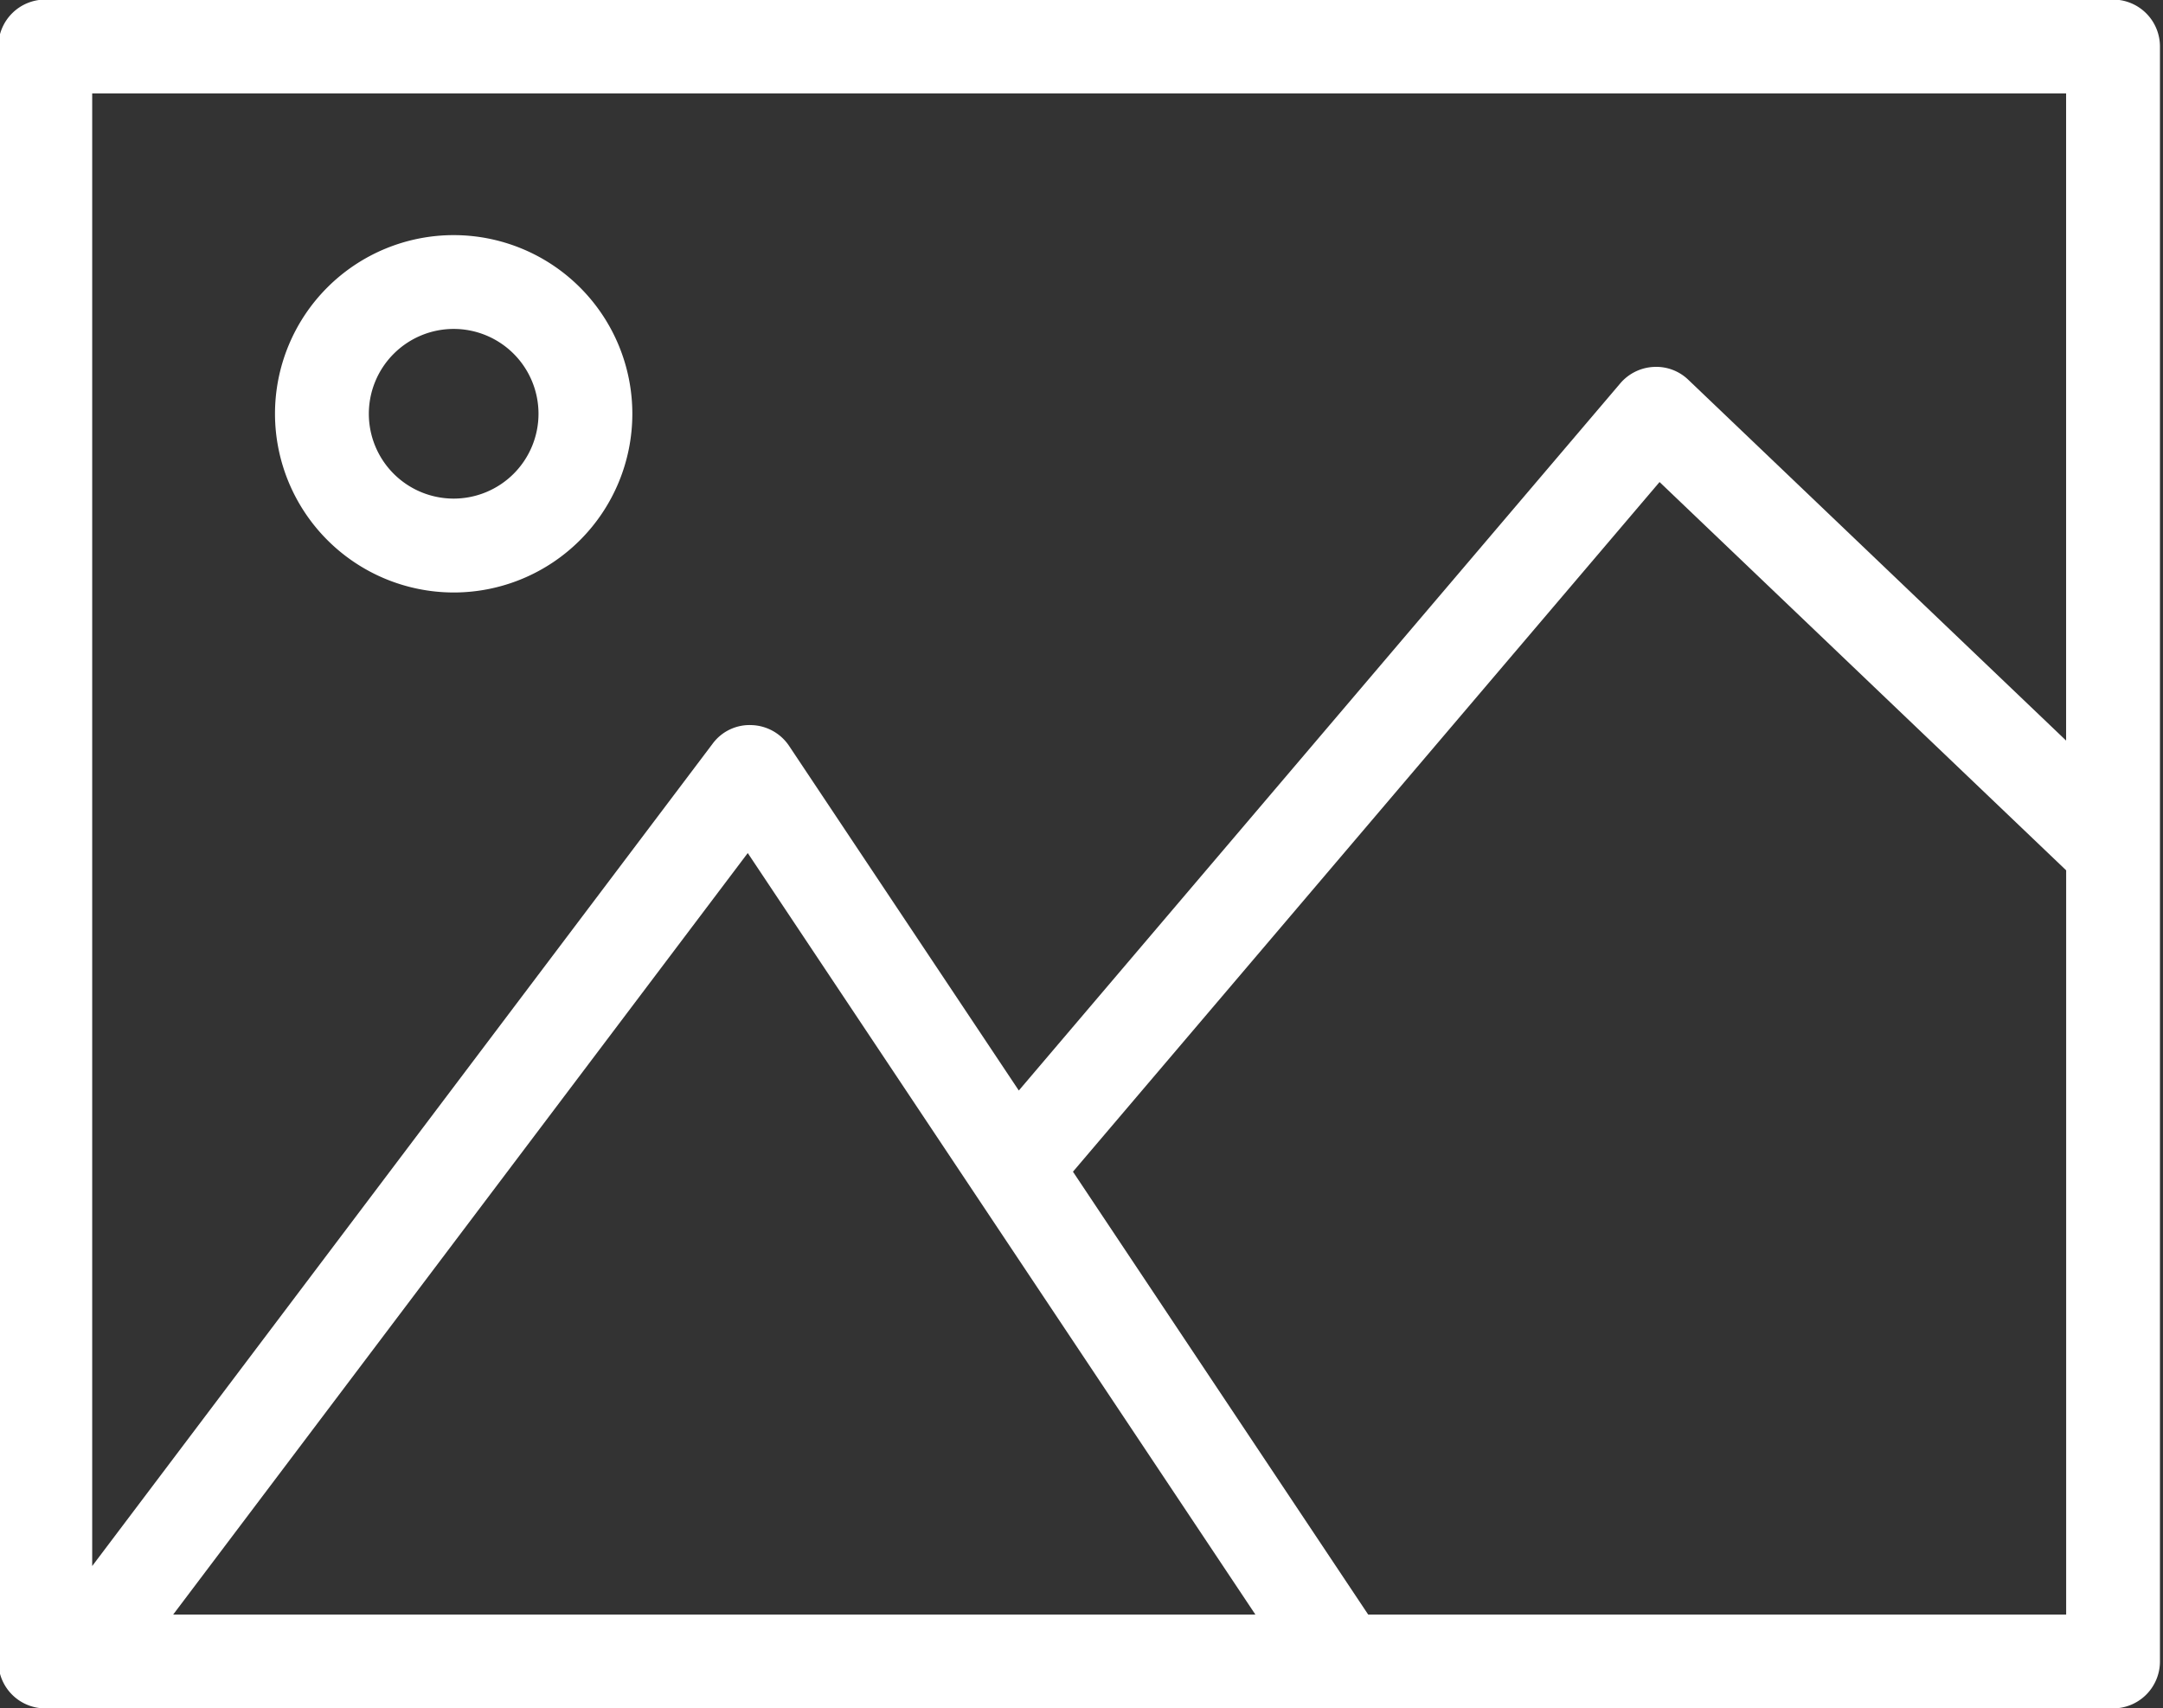
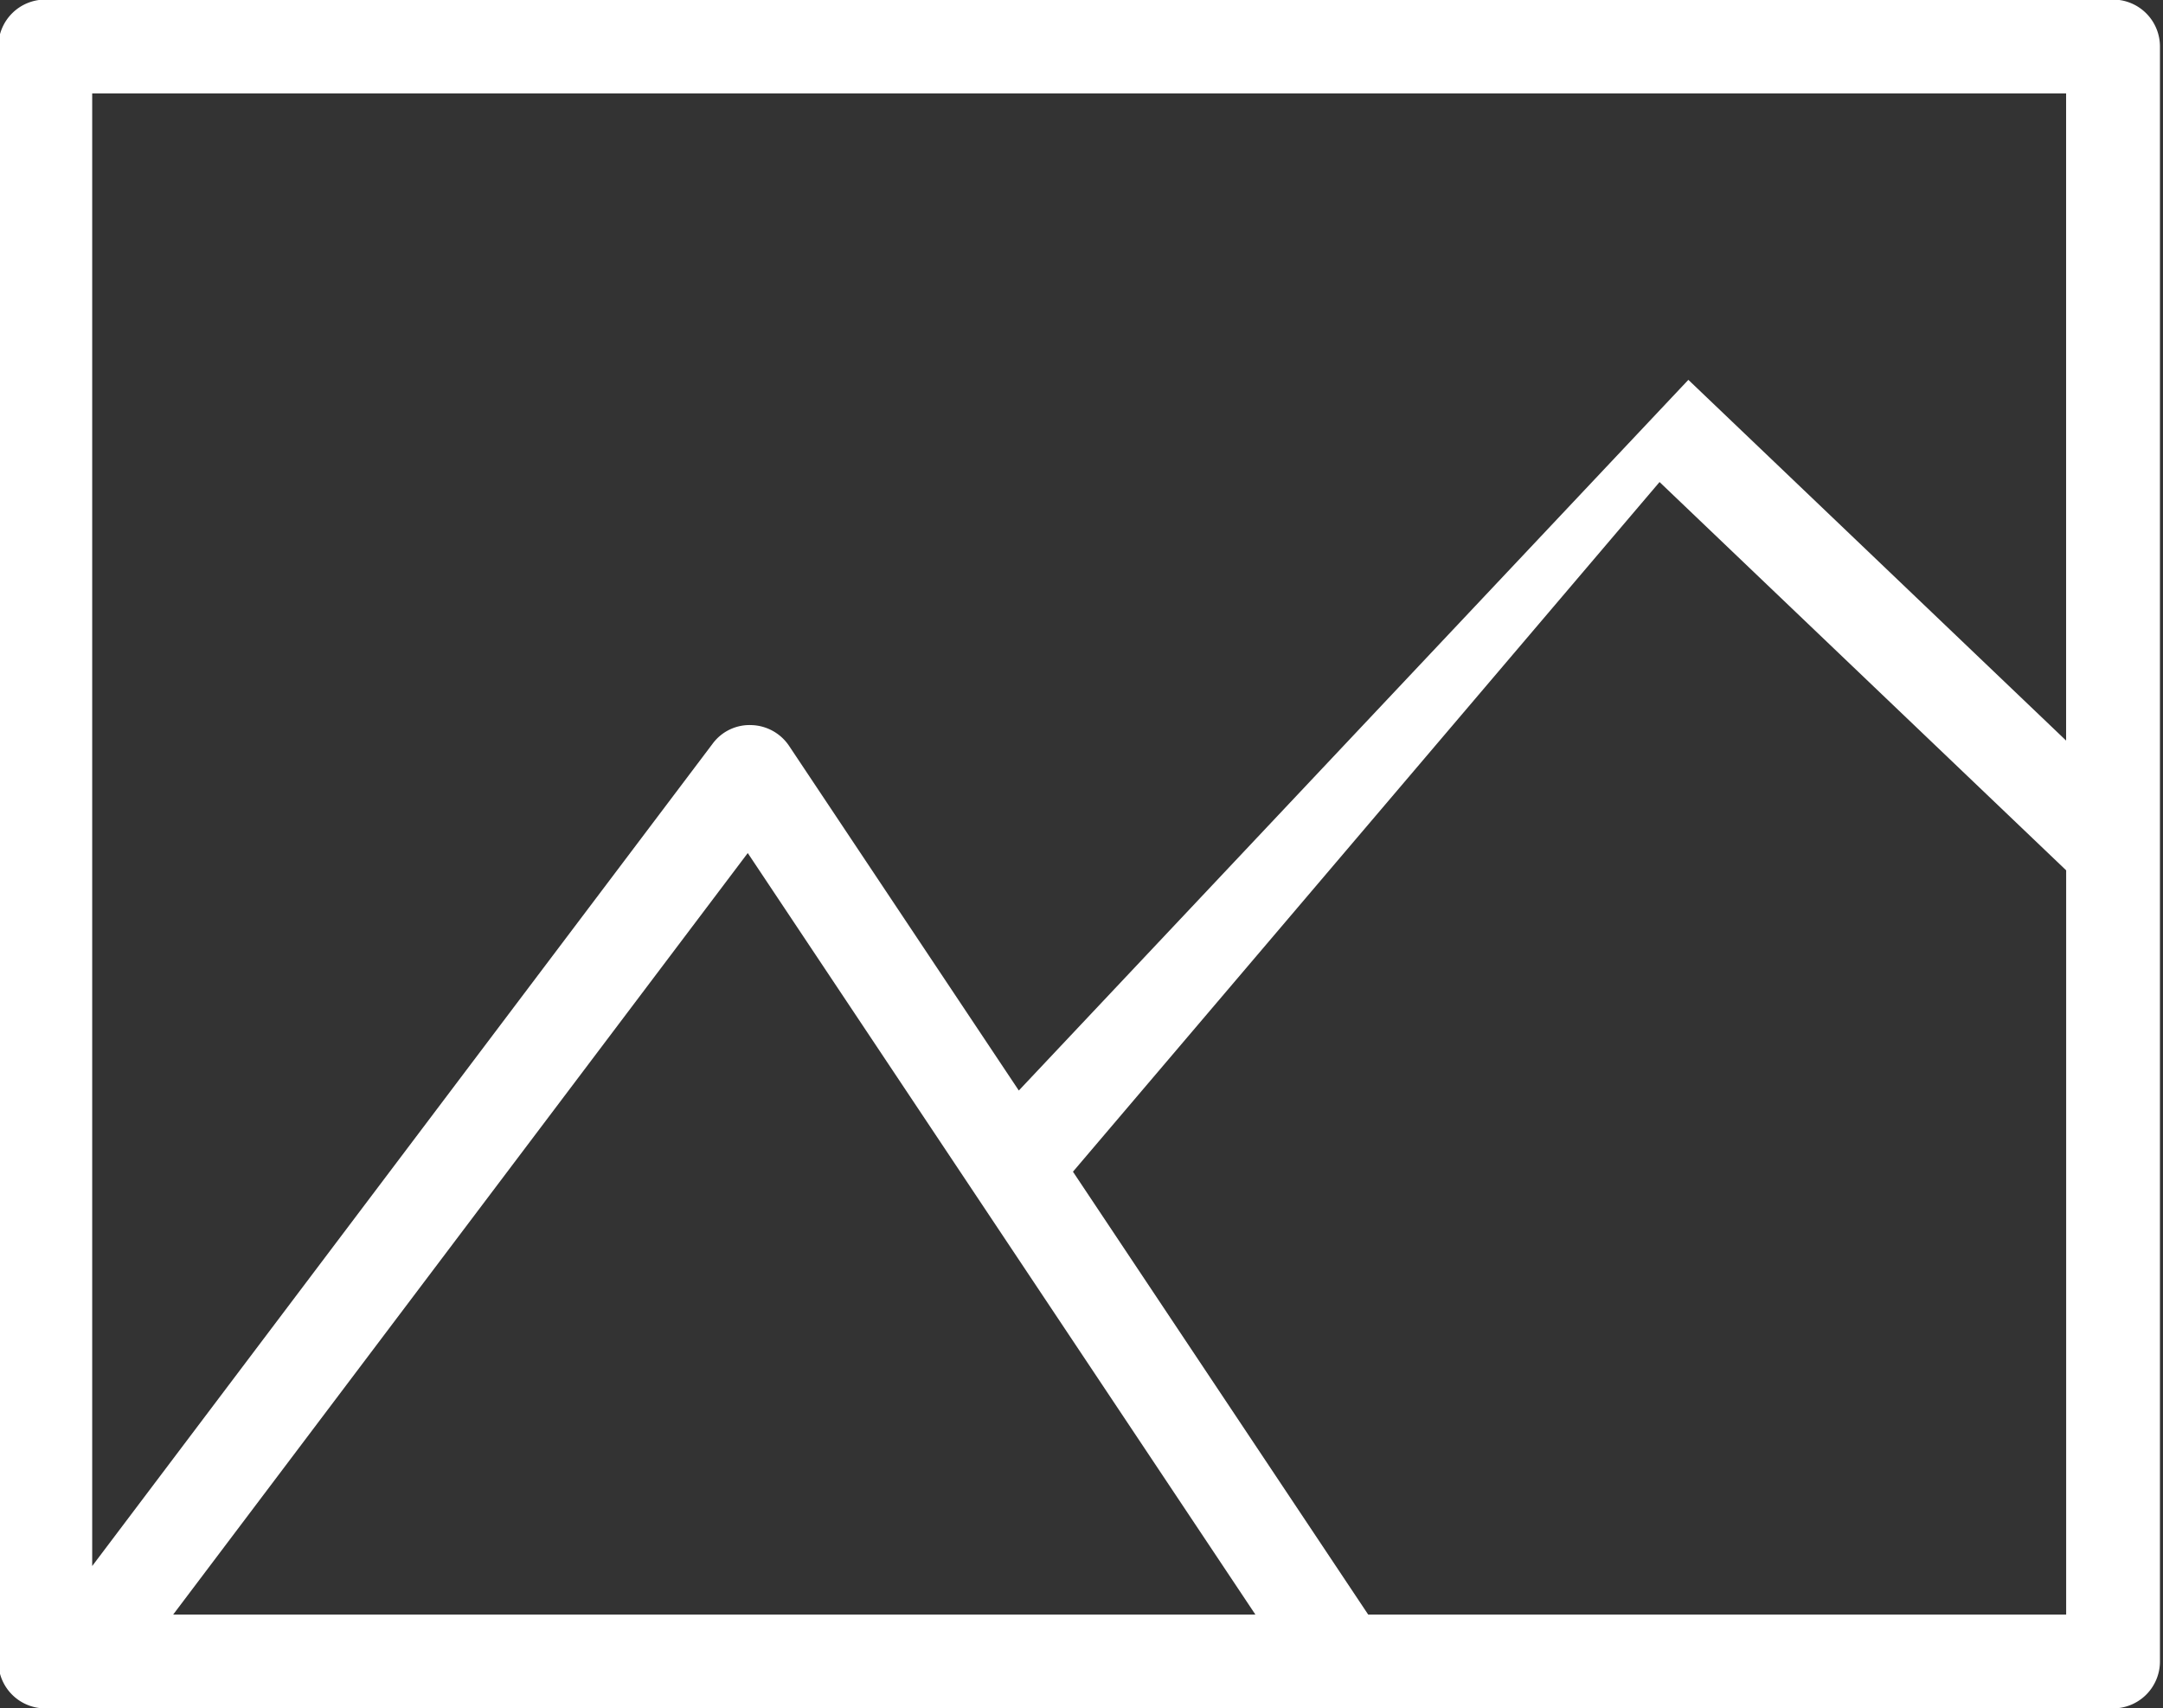
<svg xmlns="http://www.w3.org/2000/svg" fill="#ffffff" height="36.4" preserveAspectRatio="xMidYMid meet" version="1" viewBox="1.0 5.8 46.1 36.4" width="46.1" zoomAndPan="magnify">
  <rect x="1.0" y="5.8" width="46.1" height="36.4" fill="#333333" stroke="none" />
  <g data-name="Layer 25" id="change1_1">
-     <path d="M10.669,18.427a3.808,3.808,0,1,0-3.808-3.809A3.813,3.813,0,0,0,10.669,18.427Zm0-5.617a1.808,1.808,0,1,1-1.808,1.808A1.81,1.81,0,0,1,10.669,12.81Z" fill="inherit" />
-     <path d="M46.035,5.791H1.965a1,1,0,0,0-1,1V41.209a1.0 1,0,0,0,1,1H46.035a1.0 1,0,0,0,1-1V6.791A1,1,0,0,0,46.035,5.791Zm-1,2V21.583l-8.051-7.688a.985.985,0,0,0-.742-.275 1.0 1,0,0,0-.71.351L22.714,29.041l-4.895-7.343a1.0 1,0,0,0-.803-.445.978.978,0,0,0-.828.397L2.965,39.175V7.791ZM27.756,40.209H4.691L16.937,23.98Zm2.404,0-6.292-9.438L36.37,16.073l8.666,8.275V40.209Z" fill="inherit" />
+     <path d="M46.035,5.791H1.965a1,1,0,0,0-1,1V41.209a1.0 1,0,0,0,1,1H46.035a1.0 1,0,0,0,1-1V6.791A1,1,0,0,0,46.035,5.791Zm-1,2V21.583l-8.051-7.688L22.714,29.041l-4.895-7.343a1.0 1,0,0,0-.803-.445.978.978,0,0,0-.828.397L2.965,39.175V7.791ZM27.756,40.209H4.691L16.937,23.98Zm2.404,0-6.292-9.438L36.37,16.073l8.666,8.275V40.209Z" fill="inherit" />
  </g>
</svg>